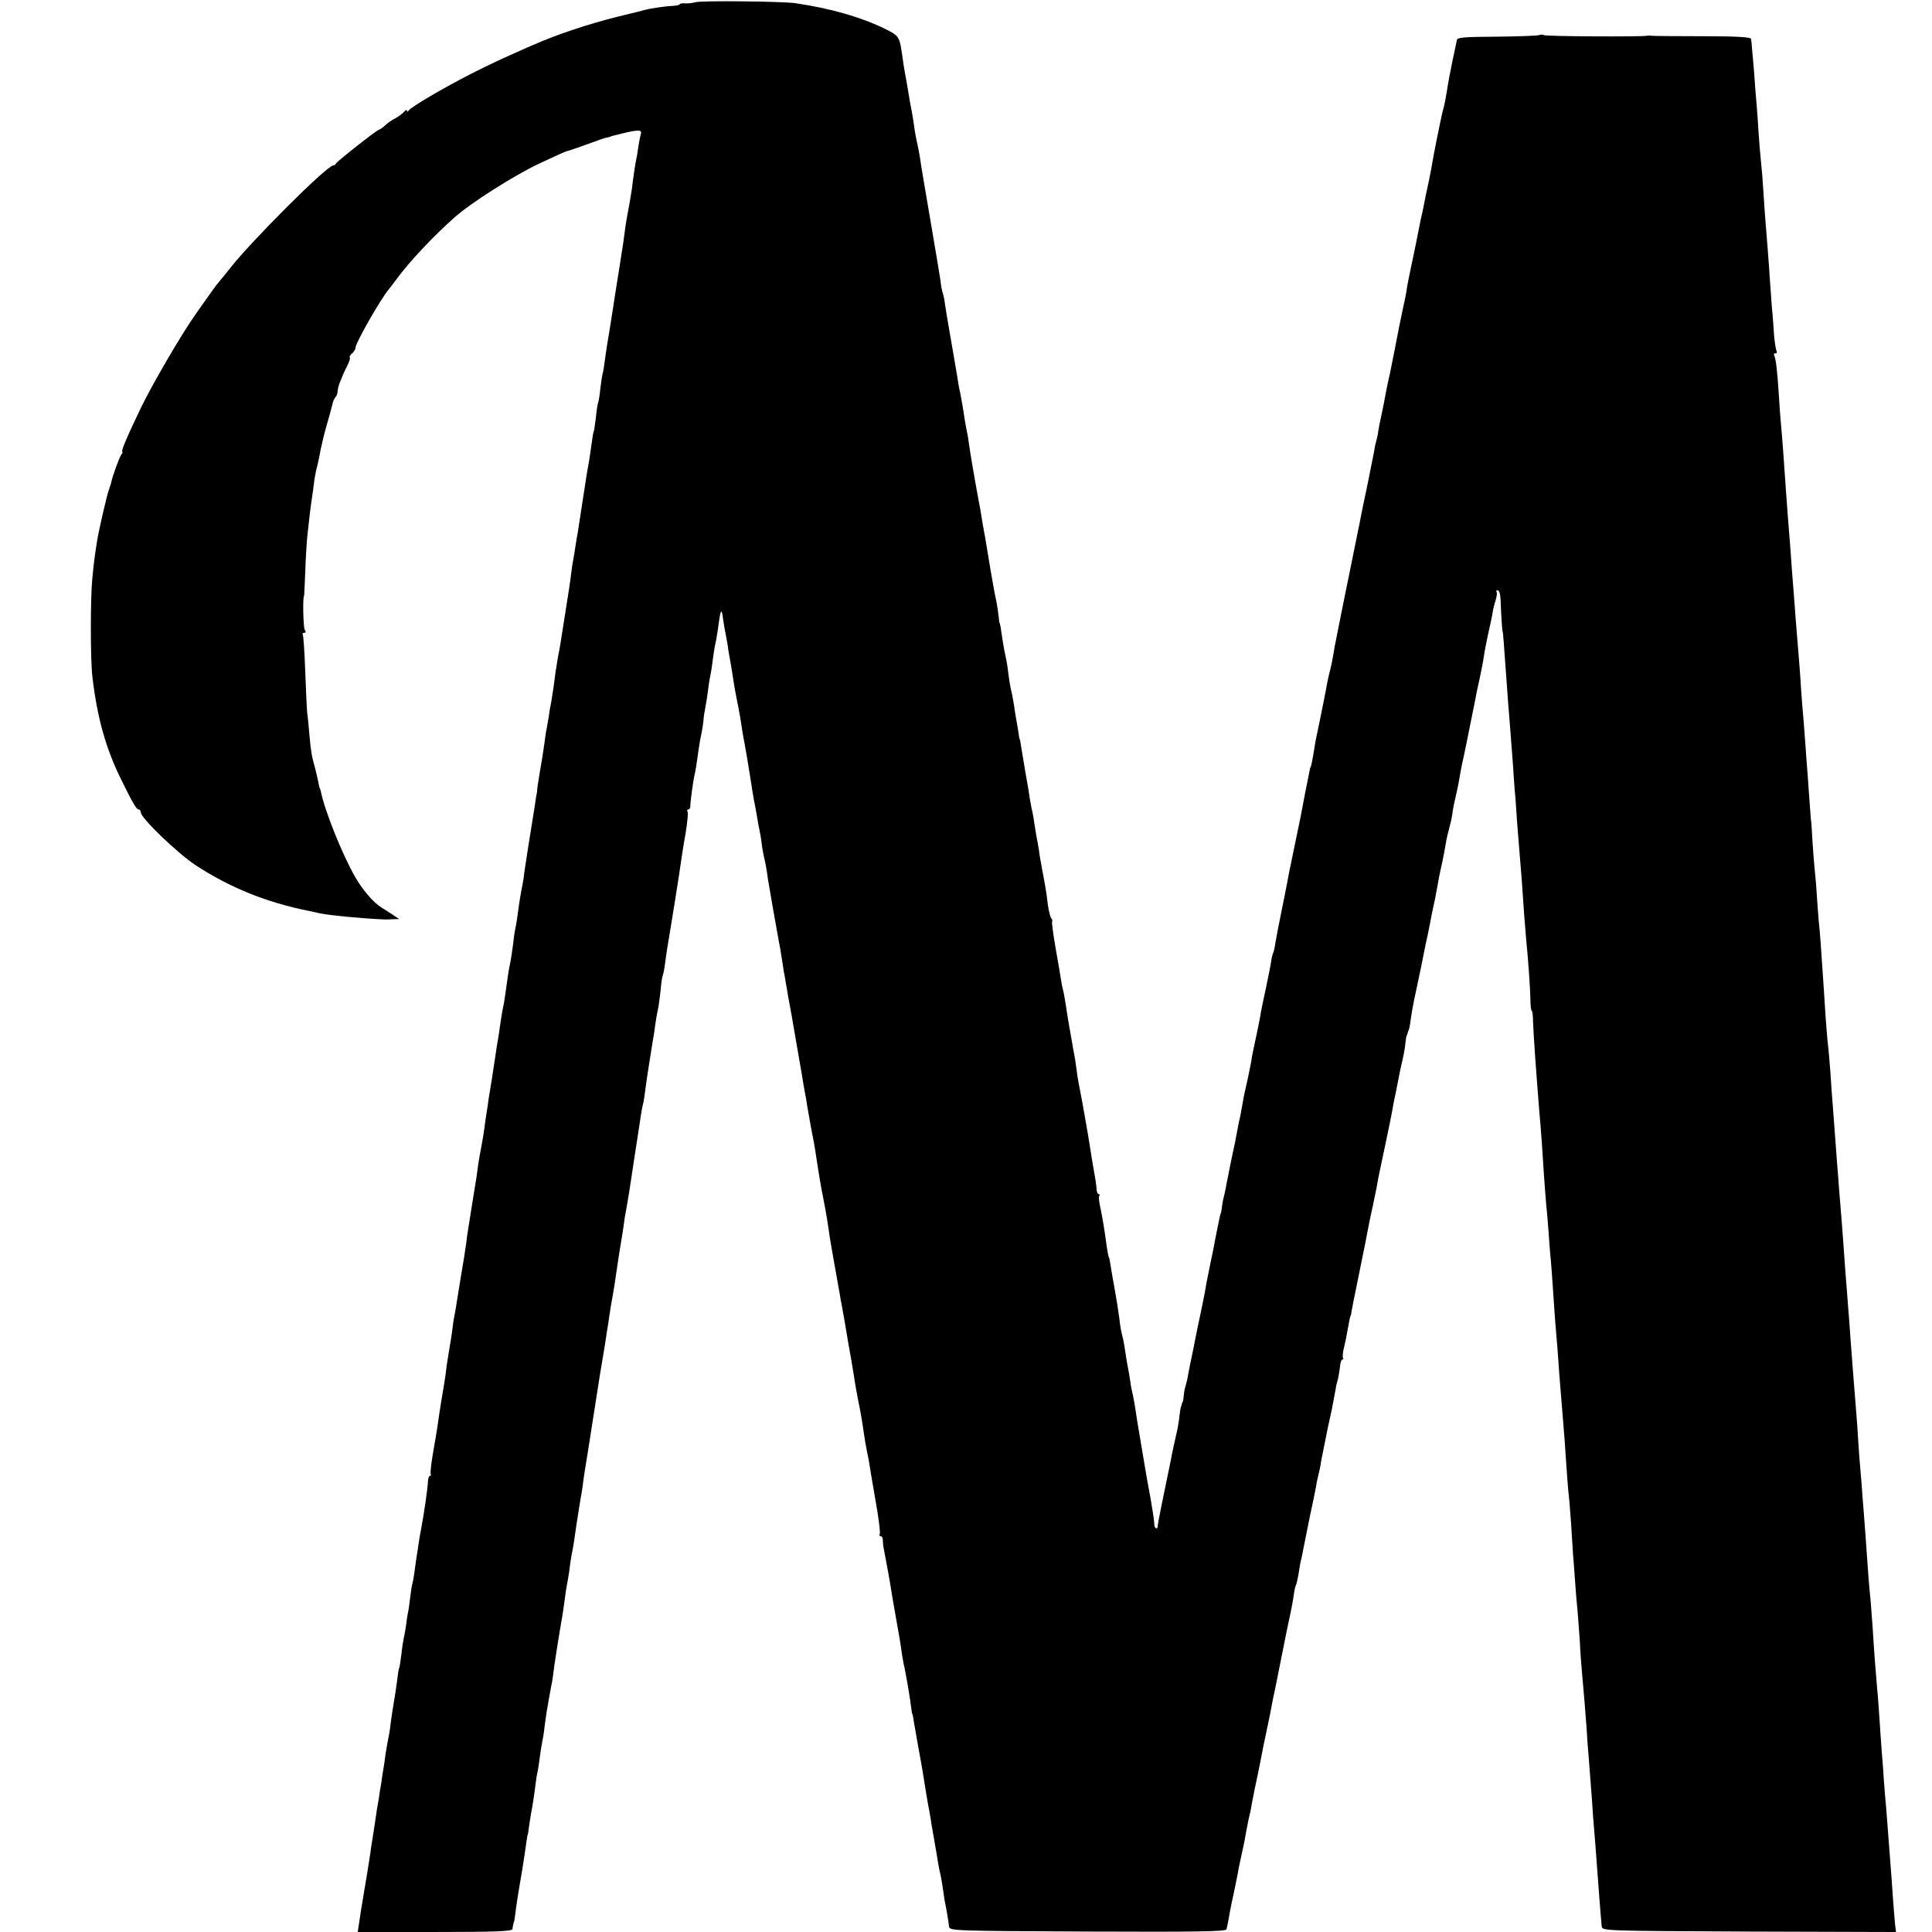
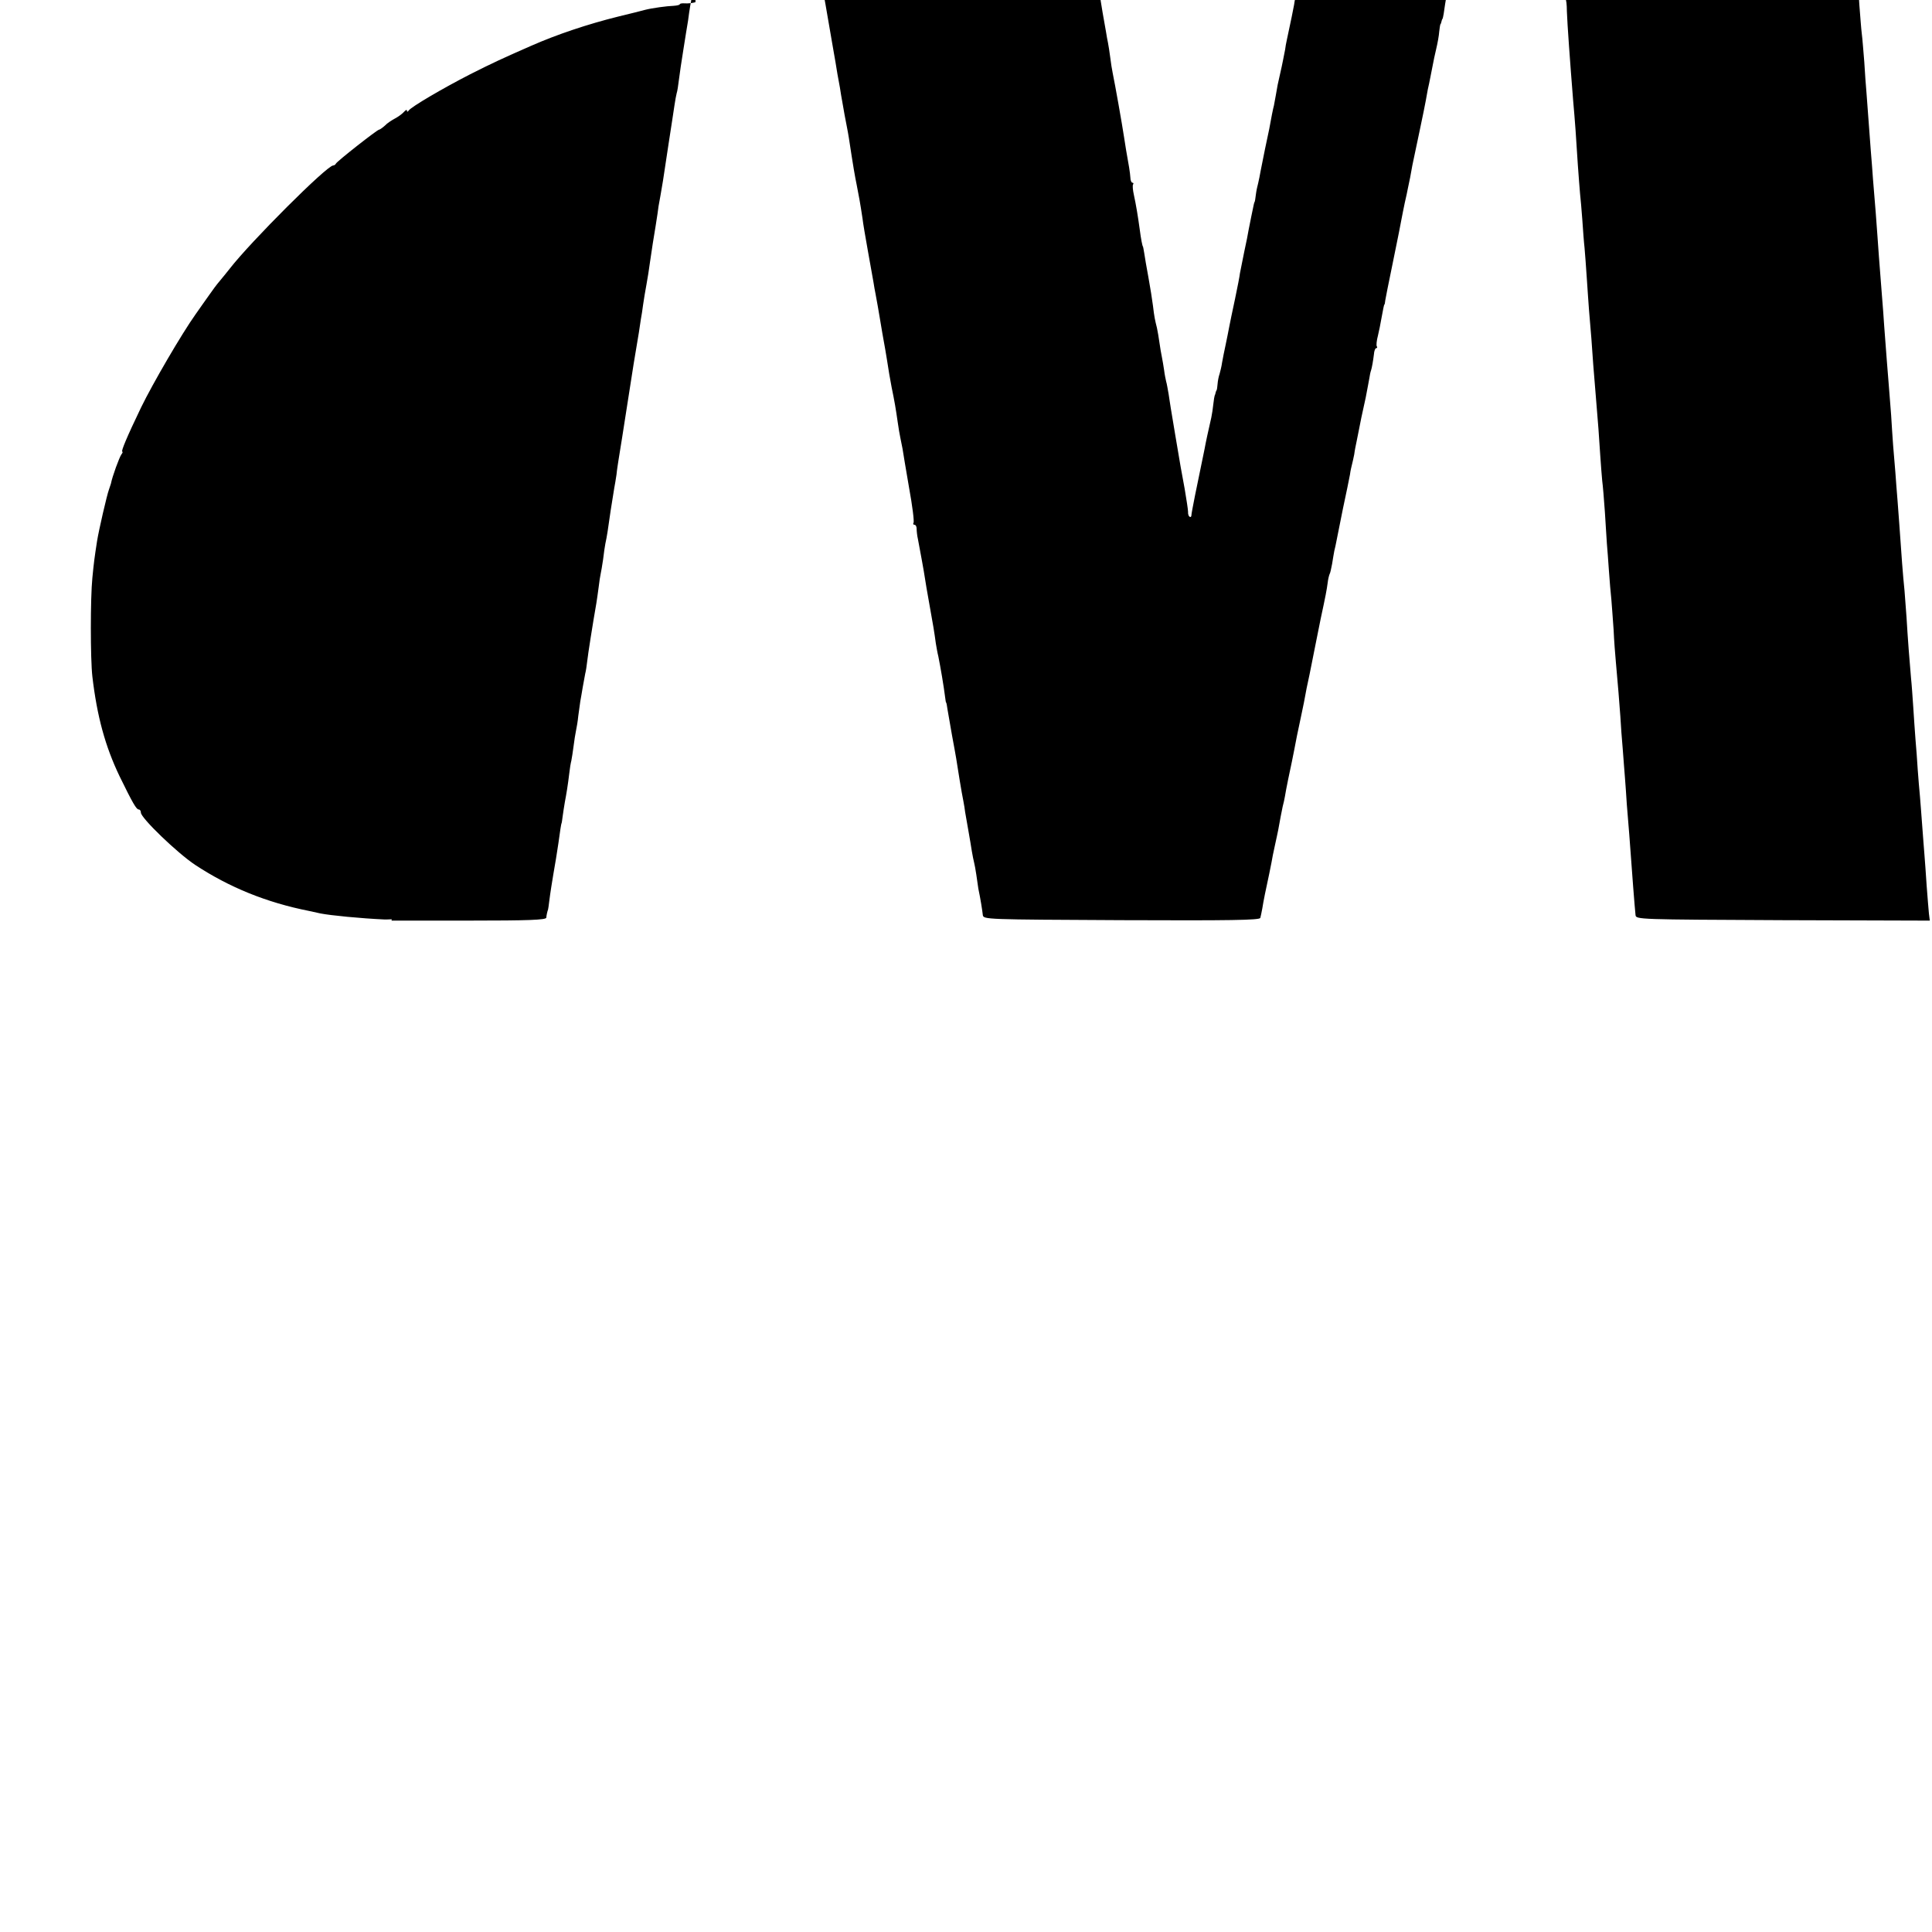
<svg xmlns="http://www.w3.org/2000/svg" version="1.0" width="864pt" height="864pt" viewBox="0 0 864 864" preserveAspectRatio="xMidYMid meet">
  <g transform="translate(0,864) scale(0.1,-0.1)" fill="#000000" stroke="none">
-     <path d="M3110 8630 c-14 -4 -35 -6 -47 -5 -13 1 -23 -1 -23 -4 0 -3 -12 -6 -27 -7 -31 -1 -97 -10 -128 -18 -11 -3 -65 -17 -120 -30 -137 -34 -274 -80 -390 -131 -130 -57 -173 -77 -272 -127 -125 -64 -264 -146 -275 -162 -5 -7 -8 -7 -8 -1 0 6 -6 3 -13 -5 -7 -8 -24 -21 -39 -29 -15 -8 -37 -22 -47 -33 -11 -10 -23 -18 -26 -18 -8 0 -189 -142 -193 -152 -2 -4 -7 -8 -12 -8 -28 0 -370 -342 -463 -462 -10 -13 -29 -36 -43 -53 -14 -16 -36 -46 -49 -65 -14 -19 -40 -57 -60 -85 -62 -87 -192 -310 -244 -417 -64 -133 -91 -198 -84 -198 3 0 1 -6 -4 -12 -9 -12 -41 -99 -47 -131 -2 -7 -6 -19 -9 -27 -9 -24 -45 -180 -53 -230 -12 -78 -14 -93 -21 -165 -9 -89 -9 -361 0 -440 21 -180 58 -313 121 -445 59 -121 76 -150 86 -150 6 0 10 -6 10 -14 0 -24 163 -181 243 -234 152 -100 318 -168 510 -206 15 -3 37 -8 50 -11 46 -9 178 -22 287 -27 3 0 19 0 35 1 l30 1 -30 20 c-16 11 -39 25 -50 32 -36 23 -84 79 -116 135 -57 98 -138 300 -154 383 -2 8 -4 15 -5 15 -1 0 -4 11 -6 25 -3 14 -9 43 -15 65 -16 57 -18 72 -25 145 -3 36 -7 81 -10 100 -2 19 -6 104 -9 189 -3 85 -8 158 -11 163 -3 4 0 8 7 8 7 0 8 4 2 13 -7 9 -10 152 -3 152 0 0 3 48 5 106 2 59 6 129 9 158 3 28 8 72 11 99 3 26 8 63 11 82 3 19 7 49 9 67 2 17 8 49 14 70 5 21 12 54 15 73 4 19 15 67 26 105 11 39 23 81 26 95 3 14 9 29 15 35 5 5 9 17 9 27 0 17 20 68 46 119 7 14 11 28 8 31 -2 3 2 11 11 18 8 7 15 18 15 26 0 20 112 217 148 259 5 6 22 29 38 50 54 74 164 191 258 274 74 65 258 182 374 238 64 30 121 56 127 57 8 1 82 27 155 54 8 3 20 6 25 7 6 1 12 3 15 4 3 2 12 4 20 6 106 27 124 28 115 2 -2 -7 -7 -30 -10 -51 -3 -21 -7 -48 -10 -60 -4 -19 -12 -71 -20 -136 -2 -14 -6 -38 -9 -55 -9 -47 -18 -97 -22 -130 -2 -16 -6 -46 -9 -65 -20 -126 -26 -168 -30 -190 -2 -14 -7 -43 -10 -65 -12 -78 -25 -160 -29 -181 -2 -12 -7 -45 -11 -75 -4 -30 -8 -56 -10 -59 -1 -3 -6 -32 -10 -65 -3 -32 -8 -62 -10 -65 -2 -4 -7 -33 -10 -66 -4 -32 -8 -61 -10 -64 -2 -3 -6 -29 -10 -59 -4 -30 -9 -63 -11 -75 -2 -12 -7 -37 -10 -56 -11 -73 -35 -226 -40 -260 -4 -19 -8 -48 -11 -65 -2 -16 -6 -41 -9 -55 -3 -14 -7 -41 -9 -60 -3 -30 -15 -107 -49 -320 -3 -19 -8 -46 -11 -60 -2 -14 -7 -42 -10 -62 -3 -21 -7 -55 -10 -75 -3 -21 -8 -49 -10 -63 -3 -14 -8 -41 -10 -60 -3 -19 -8 -45 -10 -57 -3 -12 -7 -41 -10 -65 -3 -24 -12 -81 -20 -126 -8 -46 -14 -87 -13 -90 0 -4 -1 -9 -2 -12 -1 -3 -3 -16 -5 -30 -2 -14 -6 -43 -10 -65 -18 -110 -37 -233 -40 -255 -1 -14 -5 -38 -8 -55 -7 -33 -13 -68 -22 -135 -3 -25 -8 -52 -10 -60 -2 -8 -7 -40 -10 -70 -4 -30 -10 -73 -15 -95 -5 -22 -11 -64 -15 -94 -4 -30 -9 -63 -11 -75 -9 -44 -14 -75 -19 -112 -3 -22 -7 -50 -10 -64 -2 -13 -7 -42 -10 -65 -3 -22 -11 -69 -16 -105 -6 -36 -12 -74 -14 -85 -1 -11 -5 -39 -9 -62 -4 -23 -8 -55 -10 -70 -4 -30 -13 -81 -22 -128 -3 -16 -7 -43 -9 -60 -2 -16 -6 -43 -9 -60 -5 -28 -21 -132 -32 -200 -3 -16 -7 -46 -9 -65 -3 -19 -7 -46 -9 -60 -6 -34 -26 -158 -32 -195 -2 -16 -7 -41 -9 -55 -3 -14 -8 -41 -10 -60 -5 -42 -10 -71 -20 -130 -4 -25 -9 -56 -10 -70 -2 -14 -5 -38 -8 -55 -10 -59 -21 -125 -31 -197 -3 -20 -12 -74 -20 -119 -8 -46 -12 -87 -10 -91 3 -4 2 -8 -3 -8 -4 0 -8 -10 -9 -22 0 -28 -20 -161 -30 -212 -2 -11 -7 -37 -10 -56 -2 -19 -7 -46 -9 -60 -2 -14 -7 -45 -10 -70 -3 -25 -8 -52 -10 -60 -3 -8 -7 -35 -10 -60 -3 -25 -7 -56 -10 -70 -3 -13 -7 -42 -10 -65 -3 -22 -8 -47 -10 -55 -2 -8 -7 -40 -10 -70 -4 -30 -8 -57 -10 -60 -2 -3 -6 -28 -9 -56 -4 -27 -8 -60 -11 -74 -6 -34 -16 -99 -20 -135 -2 -16 -6 -40 -9 -52 -2 -11 -8 -43 -12 -70 -3 -26 -8 -57 -10 -68 -2 -10 -6 -37 -9 -60 -4 -22 -9 -53 -11 -70 -6 -32 -8 -42 -19 -120 -4 -27 -9 -59 -11 -70 -2 -11 -6 -36 -8 -55 -5 -33 -25 -158 -31 -190 -1 -8 -6 -35 -10 -60 -3 -25 -9 -57 -11 -73 l-4 -27 345 0 c268 0 345 3 347 13 1 13 5 29 8 37 1 3 3 19 5 35 5 41 14 95 19 125 7 38 17 101 22 135 7 53 13 90 14 90 1 0 3 14 5 30 2 17 7 46 10 65 7 37 13 72 20 130 2 19 6 44 9 55 2 11 7 40 10 65 3 25 8 56 11 70 3 14 8 43 10 65 3 22 7 51 9 65 3 14 7 42 11 64 4 21 9 48 11 60 3 11 7 37 9 56 3 29 25 169 41 260 2 14 7 45 10 70 3 25 7 52 9 60 2 8 7 38 11 65 3 28 8 59 10 70 7 32 12 64 24 150 7 44 14 89 16 100 2 11 7 38 10 60 2 22 7 51 9 65 11 67 16 99 45 285 17 110 33 211 36 225 2 14 7 41 10 60 3 19 7 46 9 60 3 14 7 43 10 65 3 22 10 63 15 90 5 28 12 70 15 95 12 83 15 100 26 167 6 38 12 77 13 88 2 11 6 34 9 50 3 17 8 46 11 65 3 19 14 94 25 165 11 72 23 148 26 170 3 22 8 47 10 55 3 8 7 35 10 60 3 25 12 86 20 135 8 50 17 108 21 130 6 48 12 82 19 114 2 13 7 48 10 78 2 30 7 57 9 61 2 4 7 27 10 52 3 25 8 56 10 70 15 87 59 361 62 390 3 19 11 75 20 123 8 48 12 92 9 97 -3 6 -2 10 3 10 5 0 9 6 9 13 0 19 12 109 18 137 6 25 9 43 20 123 3 23 8 49 10 57 2 8 7 35 10 60 2 25 7 56 10 70 3 14 8 45 11 70 3 25 7 52 9 60 2 8 7 35 10 60 3 25 8 56 10 70 10 49 13 66 20 118 8 59 13 62 19 11 3 -19 7 -46 10 -59 3 -14 8 -41 11 -60 2 -19 7 -45 9 -56 4 -22 10 -57 21 -129 4 -22 11 -59 16 -83 5 -24 11 -60 14 -80 3 -20 7 -48 10 -62 3 -14 7 -36 9 -50 3 -14 8 -45 12 -70 4 -25 8 -49 9 -55 2 -17 17 -109 22 -130 2 -11 6 -33 9 -50 2 -16 7 -41 10 -55 3 -14 8 -41 10 -60 2 -19 7 -46 10 -60 8 -32 12 -56 18 -100 5 -33 39 -226 49 -280 3 -14 9 -47 13 -75 4 -27 9 -57 10 -65 2 -8 6 -28 8 -45 3 -16 8 -42 10 -58 3 -15 10 -54 16 -87 12 -70 16 -91 29 -168 5 -31 13 -73 16 -92 3 -19 7 -44 9 -55 2 -11 7 -38 11 -60 3 -22 8 -49 10 -60 5 -30 17 -97 22 -120 2 -11 6 -31 8 -45 20 -132 27 -171 35 -210 9 -45 16 -83 26 -150 2 -19 13 -84 24 -145 11 -60 22 -123 25 -140 2 -16 7 -40 9 -51 2 -12 7 -37 10 -55 3 -19 13 -74 21 -124 9 -49 18 -101 20 -115 5 -35 16 -99 21 -124 14 -68 18 -92 28 -161 3 -22 8 -51 11 -65 3 -14 7 -36 10 -50 2 -14 15 -92 29 -173 15 -82 24 -153 20 -158 -3 -5 -1 -9 5 -9 5 0 9 -8 9 -17 0 -10 2 -31 6 -48 9 -48 27 -144 31 -173 2 -15 11 -67 20 -117 17 -94 22 -124 29 -176 3 -17 7 -42 11 -57 10 -50 24 -131 31 -187 1 -11 3 -20 4 -20 1 0 4 -13 6 -30 3 -16 12 -68 20 -115 9 -47 17 -94 19 -105 5 -33 25 -158 32 -190 3 -16 7 -39 8 -50 2 -11 8 -47 14 -80 6 -33 13 -76 16 -95 3 -19 8 -42 10 -50 2 -8 7 -33 10 -55 3 -23 7 -50 9 -62 10 -47 18 -99 20 -118 3 -20 11 -20 620 -23 488 -2 617 0 621 10 2 7 6 27 9 43 4 27 16 87 31 155 3 14 7 36 10 50 2 14 9 48 15 75 6 28 13 59 15 70 8 46 15 81 20 105 4 14 8 34 10 45 4 27 24 124 31 155 3 14 7 36 10 50 9 49 16 82 29 143 3 12 9 45 15 72 9 51 15 79 25 125 3 14 7 36 10 50 5 24 29 147 40 200 22 102 27 129 31 159 2 19 7 37 9 41 3 4 7 25 11 45 3 21 8 47 10 59 3 11 7 30 9 41 2 11 15 76 29 145 15 69 29 139 32 155 2 17 7 37 9 45 2 8 7 29 10 45 2 17 7 41 10 55 3 14 7 36 10 50 10 51 15 76 20 97 10 44 13 59 21 103 5 25 9 50 10 55 1 6 3 12 4 15 4 11 10 47 13 72 1 16 6 28 10 28 5 0 6 4 3 8 -3 4 -1 26 5 48 5 21 12 55 15 74 9 48 12 65 14 65 1 0 3 9 4 20 2 11 15 79 30 150 33 161 35 173 42 210 3 17 10 50 15 75 6 25 12 54 14 65 2 11 7 32 10 48 3 15 7 39 10 55 3 15 17 81 31 147 14 66 27 130 29 142 2 12 6 34 9 50 8 34 14 69 22 108 3 17 10 50 16 75 6 25 12 59 13 75 2 17 4 31 5 33 2 1 4 7 5 12 1 6 3 11 5 13 1 1 3 11 5 22 9 64 15 97 29 160 24 113 27 128 36 175 5 25 12 56 15 70 3 14 8 39 11 55 3 17 9 48 14 70 5 22 12 56 15 75 4 19 8 44 10 55 2 11 9 43 15 70 6 28 13 66 16 85 3 19 10 49 15 66 5 18 12 47 14 65 2 19 9 53 15 77 5 23 13 58 16 78 3 20 8 45 10 55 2 11 6 29 9 42 8 35 46 228 52 256 2 14 11 57 20 96 8 38 17 84 19 100 2 17 11 62 19 100 9 39 18 81 20 95 2 14 8 39 14 57 5 17 7 34 3 37 -3 3 0 6 6 6 7 0 12 -19 13 -47 2 -62 7 -138 9 -138 1 0 3 -22 5 -50 5 -71 16 -222 20 -275 4 -42 9 -115 21 -270 2 -36 6 -87 8 -115 3 -27 7 -88 10 -135 4 -47 9 -114 12 -150 3 -36 7 -85 9 -110 7 -109 16 -229 20 -270 9 -88 18 -216 19 -267 0 -29 3 -53 6 -53 3 0 6 -24 6 -53 2 -58 14 -224 28 -399 8 -89 14 -171 21 -288 4 -52 8 -111 10 -130 2 -19 7 -71 10 -115 3 -44 7 -101 10 -126 2 -25 7 -85 10 -135 3 -49 8 -114 10 -144 8 -88 14 -170 19 -245 3 -38 8 -99 11 -135 11 -129 15 -186 20 -266 3 -44 7 -97 9 -117 3 -21 8 -83 12 -140 3 -56 8 -120 9 -142 2 -22 6 -76 9 -120 3 -44 8 -103 11 -130 2 -28 7 -88 10 -135 2 -47 7 -111 10 -143 10 -111 15 -173 20 -242 2 -38 7 -106 11 -150 3 -44 8 -102 10 -130 2 -27 6 -79 8 -115 3 -36 8 -96 11 -135 13 -179 24 -323 28 -360 2 -20 10 -20 659 -23 l657 -2 -4 32 c-2 18 -6 73 -10 123 -3 50 -8 113 -10 140 -2 28 -7 86 -10 130 -3 44 -8 103 -10 130 -3 28 -7 82 -10 120 -2 39 -7 99 -10 135 -3 36 -7 101 -10 145 -3 44 -7 103 -10 130 -6 66 -15 183 -20 270 -3 39 -7 93 -9 120 -3 28 -8 84 -11 125 -12 171 -15 208 -20 275 -3 39 -8 97 -10 130 -3 33 -7 87 -10 120 -2 33 -7 95 -9 137 -3 42 -8 105 -11 140 -5 61 -10 124 -20 258 -2 36 -7 97 -10 135 -13 167 -16 204 -20 265 -4 63 -10 133 -20 255 -2 33 -7 92 -10 130 -5 67 -10 136 -19 255 -3 30 -7 93 -10 140 -4 47 -8 103 -11 125 -3 22 -7 81 -11 130 -3 50 -7 113 -9 140 -13 194 -16 236 -21 280 -2 28 -7 82 -9 120 -2 39 -7 93 -10 120 -3 28 -7 86 -10 130 -2 44 -5 80 -5 80 -1 0 -3 25 -5 55 -2 30 -7 93 -10 140 -4 47 -8 108 -10 135 -2 28 -6 82 -9 120 -4 39 -8 99 -11 135 -2 36 -6 94 -9 130 -3 36 -8 97 -11 135 -3 39 -8 97 -10 130 -3 33 -7 96 -11 140 -6 91 -10 137 -19 250 -7 91 -10 139 -20 280 -4 55 -9 116 -11 135 -2 19 -6 76 -9 125 -7 113 -14 164 -21 176 -3 5 0 9 6 9 6 0 8 4 5 10 -3 5 -8 36 -11 67 -2 32 -6 90 -10 128 -3 39 -7 95 -9 125 -2 30 -6 93 -10 140 -4 47 -8 103 -10 125 -2 22 -6 81 -9 130 -3 50 -8 110 -11 135 -3 25 -7 79 -10 120 -2 41 -7 100 -9 130 -3 30 -8 93 -11 140 -4 47 -8 99 -10 115 -1 17 -3 35 -4 41 -1 8 -64 12 -218 12 -120 0 -222 1 -228 2 -5 2 -14 1 -20 0 -22 -5 -456 -3 -461 3 -3 3 -13 3 -21 0 -8 -3 -94 -6 -191 -7 -147 -1 -175 -3 -177 -16 -2 -8 -10 -51 -20 -95 -9 -44 -18 -91 -20 -105 -8 -51 -16 -95 -21 -109 -6 -19 -42 -198 -49 -241 -1 -8 -7 -40 -13 -70 -12 -55 -18 -83 -27 -130 -3 -14 -7 -36 -11 -50 -3 -14 -7 -34 -9 -45 -12 -62 -17 -86 -30 -147 -8 -36 -17 -83 -21 -103 -3 -21 -7 -45 -9 -54 -16 -71 -44 -212 -48 -236 -3 -16 -12 -61 -20 -100 -9 -38 -18 -83 -21 -100 -5 -29 -9 -49 -22 -110 -4 -16 -8 -40 -10 -52 -1 -11 -5 -29 -8 -40 -3 -10 -8 -31 -10 -48 -3 -16 -17 -86 -31 -155 -15 -69 -28 -134 -30 -145 -2 -11 -6 -33 -10 -50 -45 -221 -57 -283 -61 -300 -2 -11 -11 -54 -19 -95 -8 -41 -17 -86 -20 -100 -3 -14 -8 -41 -11 -60 -3 -19 -9 -51 -14 -70 -5 -19 -11 -47 -14 -61 -3 -21 -43 -220 -51 -254 -1 -5 -6 -32 -10 -60 -10 -57 -12 -64 -15 -67 -1 -2 -3 -12 -5 -23 -2 -11 -11 -56 -20 -100 -8 -44 -17 -89 -19 -100 -2 -11 -16 -78 -31 -150 -15 -71 -29 -141 -31 -155 -3 -14 -13 -68 -24 -120 -11 -52 -22 -113 -26 -135 -3 -22 -8 -44 -11 -48 -2 -4 -6 -20 -8 -35 -2 -15 -13 -72 -25 -127 -12 -55 -23 -109 -24 -120 -3 -18 -15 -76 -32 -155 -3 -14 -7 -34 -8 -45 -5 -25 -14 -73 -21 -102 -12 -52 -14 -62 -20 -99 -4 -22 -8 -43 -9 -49 -3 -9 -14 -65 -21 -105 -2 -8 -10 -49 -19 -90 -8 -41 -17 -86 -20 -100 -2 -14 -7 -36 -10 -50 -4 -14 -9 -38 -11 -55 -2 -16 -4 -31 -6 -32 -1 -2 -2 -6 -3 -10 -4 -16 -18 -89 -23 -113 -2 -14 -11 -59 -20 -100 -8 -41 -17 -84 -19 -95 -1 -11 -11 -63 -22 -115 -11 -52 -23 -108 -26 -125 -3 -16 -10 -52 -16 -80 -6 -27 -13 -63 -16 -80 -2 -16 -8 -39 -11 -50 -4 -11 -8 -31 -9 -45 -1 -14 -3 -26 -4 -27 -1 -2 -4 -7 -5 -13 -1 -5 -3 -11 -4 -12 -1 -2 -4 -19 -6 -38 -2 -19 -6 -46 -9 -60 -12 -52 -26 -116 -30 -140 -36 -172 -59 -287 -59 -297 0 -7 -4 -10 -8 -7 -4 2 -8 12 -7 22 0 9 -7 55 -15 102 -17 91 -18 97 -42 240 -9 52 -18 106 -20 120 -2 14 -7 43 -10 65 -4 22 -8 47 -11 56 -2 9 -7 32 -9 50 -3 19 -7 45 -10 59 -3 14 -8 43 -11 65 -3 22 -8 51 -11 65 -9 36 -12 49 -18 100 -3 25 -12 81 -20 125 -8 44 -17 94 -19 110 -3 17 -5 30 -6 30 -2 0 -9 35 -14 75 -8 59 -17 113 -26 154 -5 22 -7 44 -4 48 3 4 2 8 -3 8 -4 0 -9 10 -9 23 -1 20 -8 62 -19 122 -2 11 -6 37 -9 57 -9 60 -40 235 -51 288 -3 14 -8 45 -11 70 -3 25 -8 54 -10 65 -2 11 -7 34 -9 50 -3 17 -10 55 -15 85 -5 30 -12 73 -15 95 -4 22 -8 48 -11 58 -3 10 -7 30 -9 45 -2 15 -13 79 -24 141 -11 63 -18 117 -16 120 3 2 1 9 -4 15 -5 6 -11 34 -15 61 -6 52 -10 76 -26 160 -5 28 -12 66 -14 85 -3 19 -8 47 -11 61 -3 14 -6 39 -9 55 -2 16 -6 40 -9 54 -4 14 -8 39 -11 55 -2 17 -11 71 -20 120 -8 50 -17 104 -20 120 -2 17 -5 30 -6 30 -1 0 -3 9 -4 20 -1 11 -6 36 -9 55 -4 19 -9 53 -12 75 -4 22 -8 47 -10 55 -5 16 -13 64 -19 115 -2 17 -7 41 -10 55 -5 22 -12 62 -21 125 -2 11 -4 20 -5 20 -1 0 -3 14 -4 30 -2 17 -6 44 -9 60 -9 39 -22 116 -32 175 -4 27 -14 83 -19 115 -2 11 -7 38 -11 60 -9 57 -14 86 -20 115 -16 86 -37 210 -41 240 -2 19 -7 49 -11 65 -3 17 -7 39 -9 50 -4 31 -15 95 -20 119 -3 11 -7 32 -9 46 -2 14 -6 39 -9 55 -3 17 -8 46 -11 65 -3 19 -12 71 -20 115 -8 44 -16 96 -19 115 -2 19 -7 42 -10 50 -3 8 -8 33 -10 55 -3 22 -24 146 -46 275 -22 129 -43 251 -45 270 -3 19 -8 46 -11 60 -8 33 -12 57 -18 100 -3 19 -7 46 -10 60 -3 14 -10 52 -15 85 -6 33 -12 71 -15 85 -3 14 -7 43 -10 65 -13 92 -15 94 -74 124 -109 54 -249 94 -407 117 -62 8 -417 12 -445 4z" />
+     <path d="M3110 8630 c-14 -4 -35 -6 -47 -5 -13 1 -23 -1 -23 -4 0 -3 -12 -6 -27 -7 -31 -1 -97 -10 -128 -18 -11 -3 -65 -17 -120 -30 -137 -34 -274 -80 -390 -131 -130 -57 -173 -77 -272 -127 -125 -64 -264 -146 -275 -162 -5 -7 -8 -7 -8 -1 0 6 -6 3 -13 -5 -7 -8 -24 -21 -39 -29 -15 -8 -37 -22 -47 -33 -11 -10 -23 -18 -26 -18 -8 0 -189 -142 -193 -152 -2 -4 -7 -8 -12 -8 -28 0 -370 -342 -463 -462 -10 -13 -29 -36 -43 -53 -14 -16 -36 -46 -49 -65 -14 -19 -40 -57 -60 -85 -62 -87 -192 -310 -244 -417 -64 -133 -91 -198 -84 -198 3 0 1 -6 -4 -12 -9 -12 -41 -99 -47 -131 -2 -7 -6 -19 -9 -27 -9 -24 -45 -180 -53 -230 -12 -78 -14 -93 -21 -165 -9 -89 -9 -361 0 -440 21 -180 58 -313 121 -445 59 -121 76 -150 86 -150 6 0 10 -6 10 -14 0 -24 163 -181 243 -234 152 -100 318 -168 510 -206 15 -3 37 -8 50 -11 46 -9 178 -22 287 -27 3 0 19 0 35 1 l30 1 -30 20 l-4 -27 345 0 c268 0 345 3 347 13 1 13 5 29 8 37 1 3 3 19 5 35 5 41 14 95 19 125 7 38 17 101 22 135 7 53 13 90 14 90 1 0 3 14 5 30 2 17 7 46 10 65 7 37 13 72 20 130 2 19 6 44 9 55 2 11 7 40 10 65 3 25 8 56 11 70 3 14 8 43 10 65 3 22 7 51 9 65 3 14 7 42 11 64 4 21 9 48 11 60 3 11 7 37 9 56 3 29 25 169 41 260 2 14 7 45 10 70 3 25 7 52 9 60 2 8 7 38 11 65 3 28 8 59 10 70 7 32 12 64 24 150 7 44 14 89 16 100 2 11 7 38 10 60 2 22 7 51 9 65 11 67 16 99 45 285 17 110 33 211 36 225 2 14 7 41 10 60 3 19 7 46 9 60 3 14 7 43 10 65 3 22 10 63 15 90 5 28 12 70 15 95 12 83 15 100 26 167 6 38 12 77 13 88 2 11 6 34 9 50 3 17 8 46 11 65 3 19 14 94 25 165 11 72 23 148 26 170 3 22 8 47 10 55 3 8 7 35 10 60 3 25 12 86 20 135 8 50 17 108 21 130 6 48 12 82 19 114 2 13 7 48 10 78 2 30 7 57 9 61 2 4 7 27 10 52 3 25 8 56 10 70 15 87 59 361 62 390 3 19 11 75 20 123 8 48 12 92 9 97 -3 6 -2 10 3 10 5 0 9 6 9 13 0 19 12 109 18 137 6 25 9 43 20 123 3 23 8 49 10 57 2 8 7 35 10 60 2 25 7 56 10 70 3 14 8 45 11 70 3 25 7 52 9 60 2 8 7 35 10 60 3 25 8 56 10 70 10 49 13 66 20 118 8 59 13 62 19 11 3 -19 7 -46 10 -59 3 -14 8 -41 11 -60 2 -19 7 -45 9 -56 4 -22 10 -57 21 -129 4 -22 11 -59 16 -83 5 -24 11 -60 14 -80 3 -20 7 -48 10 -62 3 -14 7 -36 9 -50 3 -14 8 -45 12 -70 4 -25 8 -49 9 -55 2 -17 17 -109 22 -130 2 -11 6 -33 9 -50 2 -16 7 -41 10 -55 3 -14 8 -41 10 -60 2 -19 7 -46 10 -60 8 -32 12 -56 18 -100 5 -33 39 -226 49 -280 3 -14 9 -47 13 -75 4 -27 9 -57 10 -65 2 -8 6 -28 8 -45 3 -16 8 -42 10 -58 3 -15 10 -54 16 -87 12 -70 16 -91 29 -168 5 -31 13 -73 16 -92 3 -19 7 -44 9 -55 2 -11 7 -38 11 -60 3 -22 8 -49 10 -60 5 -30 17 -97 22 -120 2 -11 6 -31 8 -45 20 -132 27 -171 35 -210 9 -45 16 -83 26 -150 2 -19 13 -84 24 -145 11 -60 22 -123 25 -140 2 -16 7 -40 9 -51 2 -12 7 -37 10 -55 3 -19 13 -74 21 -124 9 -49 18 -101 20 -115 5 -35 16 -99 21 -124 14 -68 18 -92 28 -161 3 -22 8 -51 11 -65 3 -14 7 -36 10 -50 2 -14 15 -92 29 -173 15 -82 24 -153 20 -158 -3 -5 -1 -9 5 -9 5 0 9 -8 9 -17 0 -10 2 -31 6 -48 9 -48 27 -144 31 -173 2 -15 11 -67 20 -117 17 -94 22 -124 29 -176 3 -17 7 -42 11 -57 10 -50 24 -131 31 -187 1 -11 3 -20 4 -20 1 0 4 -13 6 -30 3 -16 12 -68 20 -115 9 -47 17 -94 19 -105 5 -33 25 -158 32 -190 3 -16 7 -39 8 -50 2 -11 8 -47 14 -80 6 -33 13 -76 16 -95 3 -19 8 -42 10 -50 2 -8 7 -33 10 -55 3 -23 7 -50 9 -62 10 -47 18 -99 20 -118 3 -20 11 -20 620 -23 488 -2 617 0 621 10 2 7 6 27 9 43 4 27 16 87 31 155 3 14 7 36 10 50 2 14 9 48 15 75 6 28 13 59 15 70 8 46 15 81 20 105 4 14 8 34 10 45 4 27 24 124 31 155 3 14 7 36 10 50 9 49 16 82 29 143 3 12 9 45 15 72 9 51 15 79 25 125 3 14 7 36 10 50 5 24 29 147 40 200 22 102 27 129 31 159 2 19 7 37 9 41 3 4 7 25 11 45 3 21 8 47 10 59 3 11 7 30 9 41 2 11 15 76 29 145 15 69 29 139 32 155 2 17 7 37 9 45 2 8 7 29 10 45 2 17 7 41 10 55 3 14 7 36 10 50 10 51 15 76 20 97 10 44 13 59 21 103 5 25 9 50 10 55 1 6 3 12 4 15 4 11 10 47 13 72 1 16 6 28 10 28 5 0 6 4 3 8 -3 4 -1 26 5 48 5 21 12 55 15 74 9 48 12 65 14 65 1 0 3 9 4 20 2 11 15 79 30 150 33 161 35 173 42 210 3 17 10 50 15 75 6 25 12 54 14 65 2 11 7 32 10 48 3 15 7 39 10 55 3 15 17 81 31 147 14 66 27 130 29 142 2 12 6 34 9 50 8 34 14 69 22 108 3 17 10 50 16 75 6 25 12 59 13 75 2 17 4 31 5 33 2 1 4 7 5 12 1 6 3 11 5 13 1 1 3 11 5 22 9 64 15 97 29 160 24 113 27 128 36 175 5 25 12 56 15 70 3 14 8 39 11 55 3 17 9 48 14 70 5 22 12 56 15 75 4 19 8 44 10 55 2 11 9 43 15 70 6 28 13 66 16 85 3 19 10 49 15 66 5 18 12 47 14 65 2 19 9 53 15 77 5 23 13 58 16 78 3 20 8 45 10 55 2 11 6 29 9 42 8 35 46 228 52 256 2 14 11 57 20 96 8 38 17 84 19 100 2 17 11 62 19 100 9 39 18 81 20 95 2 14 8 39 14 57 5 17 7 34 3 37 -3 3 0 6 6 6 7 0 12 -19 13 -47 2 -62 7 -138 9 -138 1 0 3 -22 5 -50 5 -71 16 -222 20 -275 4 -42 9 -115 21 -270 2 -36 6 -87 8 -115 3 -27 7 -88 10 -135 4 -47 9 -114 12 -150 3 -36 7 -85 9 -110 7 -109 16 -229 20 -270 9 -88 18 -216 19 -267 0 -29 3 -53 6 -53 3 0 6 -24 6 -53 2 -58 14 -224 28 -399 8 -89 14 -171 21 -288 4 -52 8 -111 10 -130 2 -19 7 -71 10 -115 3 -44 7 -101 10 -126 2 -25 7 -85 10 -135 3 -49 8 -114 10 -144 8 -88 14 -170 19 -245 3 -38 8 -99 11 -135 11 -129 15 -186 20 -266 3 -44 7 -97 9 -117 3 -21 8 -83 12 -140 3 -56 8 -120 9 -142 2 -22 6 -76 9 -120 3 -44 8 -103 11 -130 2 -28 7 -88 10 -135 2 -47 7 -111 10 -143 10 -111 15 -173 20 -242 2 -38 7 -106 11 -150 3 -44 8 -102 10 -130 2 -27 6 -79 8 -115 3 -36 8 -96 11 -135 13 -179 24 -323 28 -360 2 -20 10 -20 659 -23 l657 -2 -4 32 c-2 18 -6 73 -10 123 -3 50 -8 113 -10 140 -2 28 -7 86 -10 130 -3 44 -8 103 -10 130 -3 28 -7 82 -10 120 -2 39 -7 99 -10 135 -3 36 -7 101 -10 145 -3 44 -7 103 -10 130 -6 66 -15 183 -20 270 -3 39 -7 93 -9 120 -3 28 -8 84 -11 125 -12 171 -15 208 -20 275 -3 39 -8 97 -10 130 -3 33 -7 87 -10 120 -2 33 -7 95 -9 137 -3 42 -8 105 -11 140 -5 61 -10 124 -20 258 -2 36 -7 97 -10 135 -13 167 -16 204 -20 265 -4 63 -10 133 -20 255 -2 33 -7 92 -10 130 -5 67 -10 136 -19 255 -3 30 -7 93 -10 140 -4 47 -8 103 -11 125 -3 22 -7 81 -11 130 -3 50 -7 113 -9 140 -13 194 -16 236 -21 280 -2 28 -7 82 -9 120 -2 39 -7 93 -10 120 -3 28 -7 86 -10 130 -2 44 -5 80 -5 80 -1 0 -3 25 -5 55 -2 30 -7 93 -10 140 -4 47 -8 108 -10 135 -2 28 -6 82 -9 120 -4 39 -8 99 -11 135 -2 36 -6 94 -9 130 -3 36 -8 97 -11 135 -3 39 -8 97 -10 130 -3 33 -7 96 -11 140 -6 91 -10 137 -19 250 -7 91 -10 139 -20 280 -4 55 -9 116 -11 135 -2 19 -6 76 -9 125 -7 113 -14 164 -21 176 -3 5 0 9 6 9 6 0 8 4 5 10 -3 5 -8 36 -11 67 -2 32 -6 90 -10 128 -3 39 -7 95 -9 125 -2 30 -6 93 -10 140 -4 47 -8 103 -10 125 -2 22 -6 81 -9 130 -3 50 -8 110 -11 135 -3 25 -7 79 -10 120 -2 41 -7 100 -9 130 -3 30 -8 93 -11 140 -4 47 -8 99 -10 115 -1 17 -3 35 -4 41 -1 8 -64 12 -218 12 -120 0 -222 1 -228 2 -5 2 -14 1 -20 0 -22 -5 -456 -3 -461 3 -3 3 -13 3 -21 0 -8 -3 -94 -6 -191 -7 -147 -1 -175 -3 -177 -16 -2 -8 -10 -51 -20 -95 -9 -44 -18 -91 -20 -105 -8 -51 -16 -95 -21 -109 -6 -19 -42 -198 -49 -241 -1 -8 -7 -40 -13 -70 -12 -55 -18 -83 -27 -130 -3 -14 -7 -36 -11 -50 -3 -14 -7 -34 -9 -45 -12 -62 -17 -86 -30 -147 -8 -36 -17 -83 -21 -103 -3 -21 -7 -45 -9 -54 -16 -71 -44 -212 -48 -236 -3 -16 -12 -61 -20 -100 -9 -38 -18 -83 -21 -100 -5 -29 -9 -49 -22 -110 -4 -16 -8 -40 -10 -52 -1 -11 -5 -29 -8 -40 -3 -10 -8 -31 -10 -48 -3 -16 -17 -86 -31 -155 -15 -69 -28 -134 -30 -145 -2 -11 -6 -33 -10 -50 -45 -221 -57 -283 -61 -300 -2 -11 -11 -54 -19 -95 -8 -41 -17 -86 -20 -100 -3 -14 -8 -41 -11 -60 -3 -19 -9 -51 -14 -70 -5 -19 -11 -47 -14 -61 -3 -21 -43 -220 -51 -254 -1 -5 -6 -32 -10 -60 -10 -57 -12 -64 -15 -67 -1 -2 -3 -12 -5 -23 -2 -11 -11 -56 -20 -100 -8 -44 -17 -89 -19 -100 -2 -11 -16 -78 -31 -150 -15 -71 -29 -141 -31 -155 -3 -14 -13 -68 -24 -120 -11 -52 -22 -113 -26 -135 -3 -22 -8 -44 -11 -48 -2 -4 -6 -20 -8 -35 -2 -15 -13 -72 -25 -127 -12 -55 -23 -109 -24 -120 -3 -18 -15 -76 -32 -155 -3 -14 -7 -34 -8 -45 -5 -25 -14 -73 -21 -102 -12 -52 -14 -62 -20 -99 -4 -22 -8 -43 -9 -49 -3 -9 -14 -65 -21 -105 -2 -8 -10 -49 -19 -90 -8 -41 -17 -86 -20 -100 -2 -14 -7 -36 -10 -50 -4 -14 -9 -38 -11 -55 -2 -16 -4 -31 -6 -32 -1 -2 -2 -6 -3 -10 -4 -16 -18 -89 -23 -113 -2 -14 -11 -59 -20 -100 -8 -41 -17 -84 -19 -95 -1 -11 -11 -63 -22 -115 -11 -52 -23 -108 -26 -125 -3 -16 -10 -52 -16 -80 -6 -27 -13 -63 -16 -80 -2 -16 -8 -39 -11 -50 -4 -11 -8 -31 -9 -45 -1 -14 -3 -26 -4 -27 -1 -2 -4 -7 -5 -13 -1 -5 -3 -11 -4 -12 -1 -2 -4 -19 -6 -38 -2 -19 -6 -46 -9 -60 -12 -52 -26 -116 -30 -140 -36 -172 -59 -287 -59 -297 0 -7 -4 -10 -8 -7 -4 2 -8 12 -7 22 0 9 -7 55 -15 102 -17 91 -18 97 -42 240 -9 52 -18 106 -20 120 -2 14 -7 43 -10 65 -4 22 -8 47 -11 56 -2 9 -7 32 -9 50 -3 19 -7 45 -10 59 -3 14 -8 43 -11 65 -3 22 -8 51 -11 65 -9 36 -12 49 -18 100 -3 25 -12 81 -20 125 -8 44 -17 94 -19 110 -3 17 -5 30 -6 30 -2 0 -9 35 -14 75 -8 59 -17 113 -26 154 -5 22 -7 44 -4 48 3 4 2 8 -3 8 -4 0 -9 10 -9 23 -1 20 -8 62 -19 122 -2 11 -6 37 -9 57 -9 60 -40 235 -51 288 -3 14 -8 45 -11 70 -3 25 -8 54 -10 65 -2 11 -7 34 -9 50 -3 17 -10 55 -15 85 -5 30 -12 73 -15 95 -4 22 -8 48 -11 58 -3 10 -7 30 -9 45 -2 15 -13 79 -24 141 -11 63 -18 117 -16 120 3 2 1 9 -4 15 -5 6 -11 34 -15 61 -6 52 -10 76 -26 160 -5 28 -12 66 -14 85 -3 19 -8 47 -11 61 -3 14 -6 39 -9 55 -2 16 -6 40 -9 54 -4 14 -8 39 -11 55 -2 17 -11 71 -20 120 -8 50 -17 104 -20 120 -2 17 -5 30 -6 30 -1 0 -3 9 -4 20 -1 11 -6 36 -9 55 -4 19 -9 53 -12 75 -4 22 -8 47 -10 55 -5 16 -13 64 -19 115 -2 17 -7 41 -10 55 -5 22 -12 62 -21 125 -2 11 -4 20 -5 20 -1 0 -3 14 -4 30 -2 17 -6 44 -9 60 -9 39 -22 116 -32 175 -4 27 -14 83 -19 115 -2 11 -7 38 -11 60 -9 57 -14 86 -20 115 -16 86 -37 210 -41 240 -2 19 -7 49 -11 65 -3 17 -7 39 -9 50 -4 31 -15 95 -20 119 -3 11 -7 32 -9 46 -2 14 -6 39 -9 55 -3 17 -8 46 -11 65 -3 19 -12 71 -20 115 -8 44 -16 96 -19 115 -2 19 -7 42 -10 50 -3 8 -8 33 -10 55 -3 22 -24 146 -46 275 -22 129 -43 251 -45 270 -3 19 -8 46 -11 60 -8 33 -12 57 -18 100 -3 19 -7 46 -10 60 -3 14 -10 52 -15 85 -6 33 -12 71 -15 85 -3 14 -7 43 -10 65 -13 92 -15 94 -74 124 -109 54 -249 94 -407 117 -62 8 -417 12 -445 4z" />
  </g>
</svg>